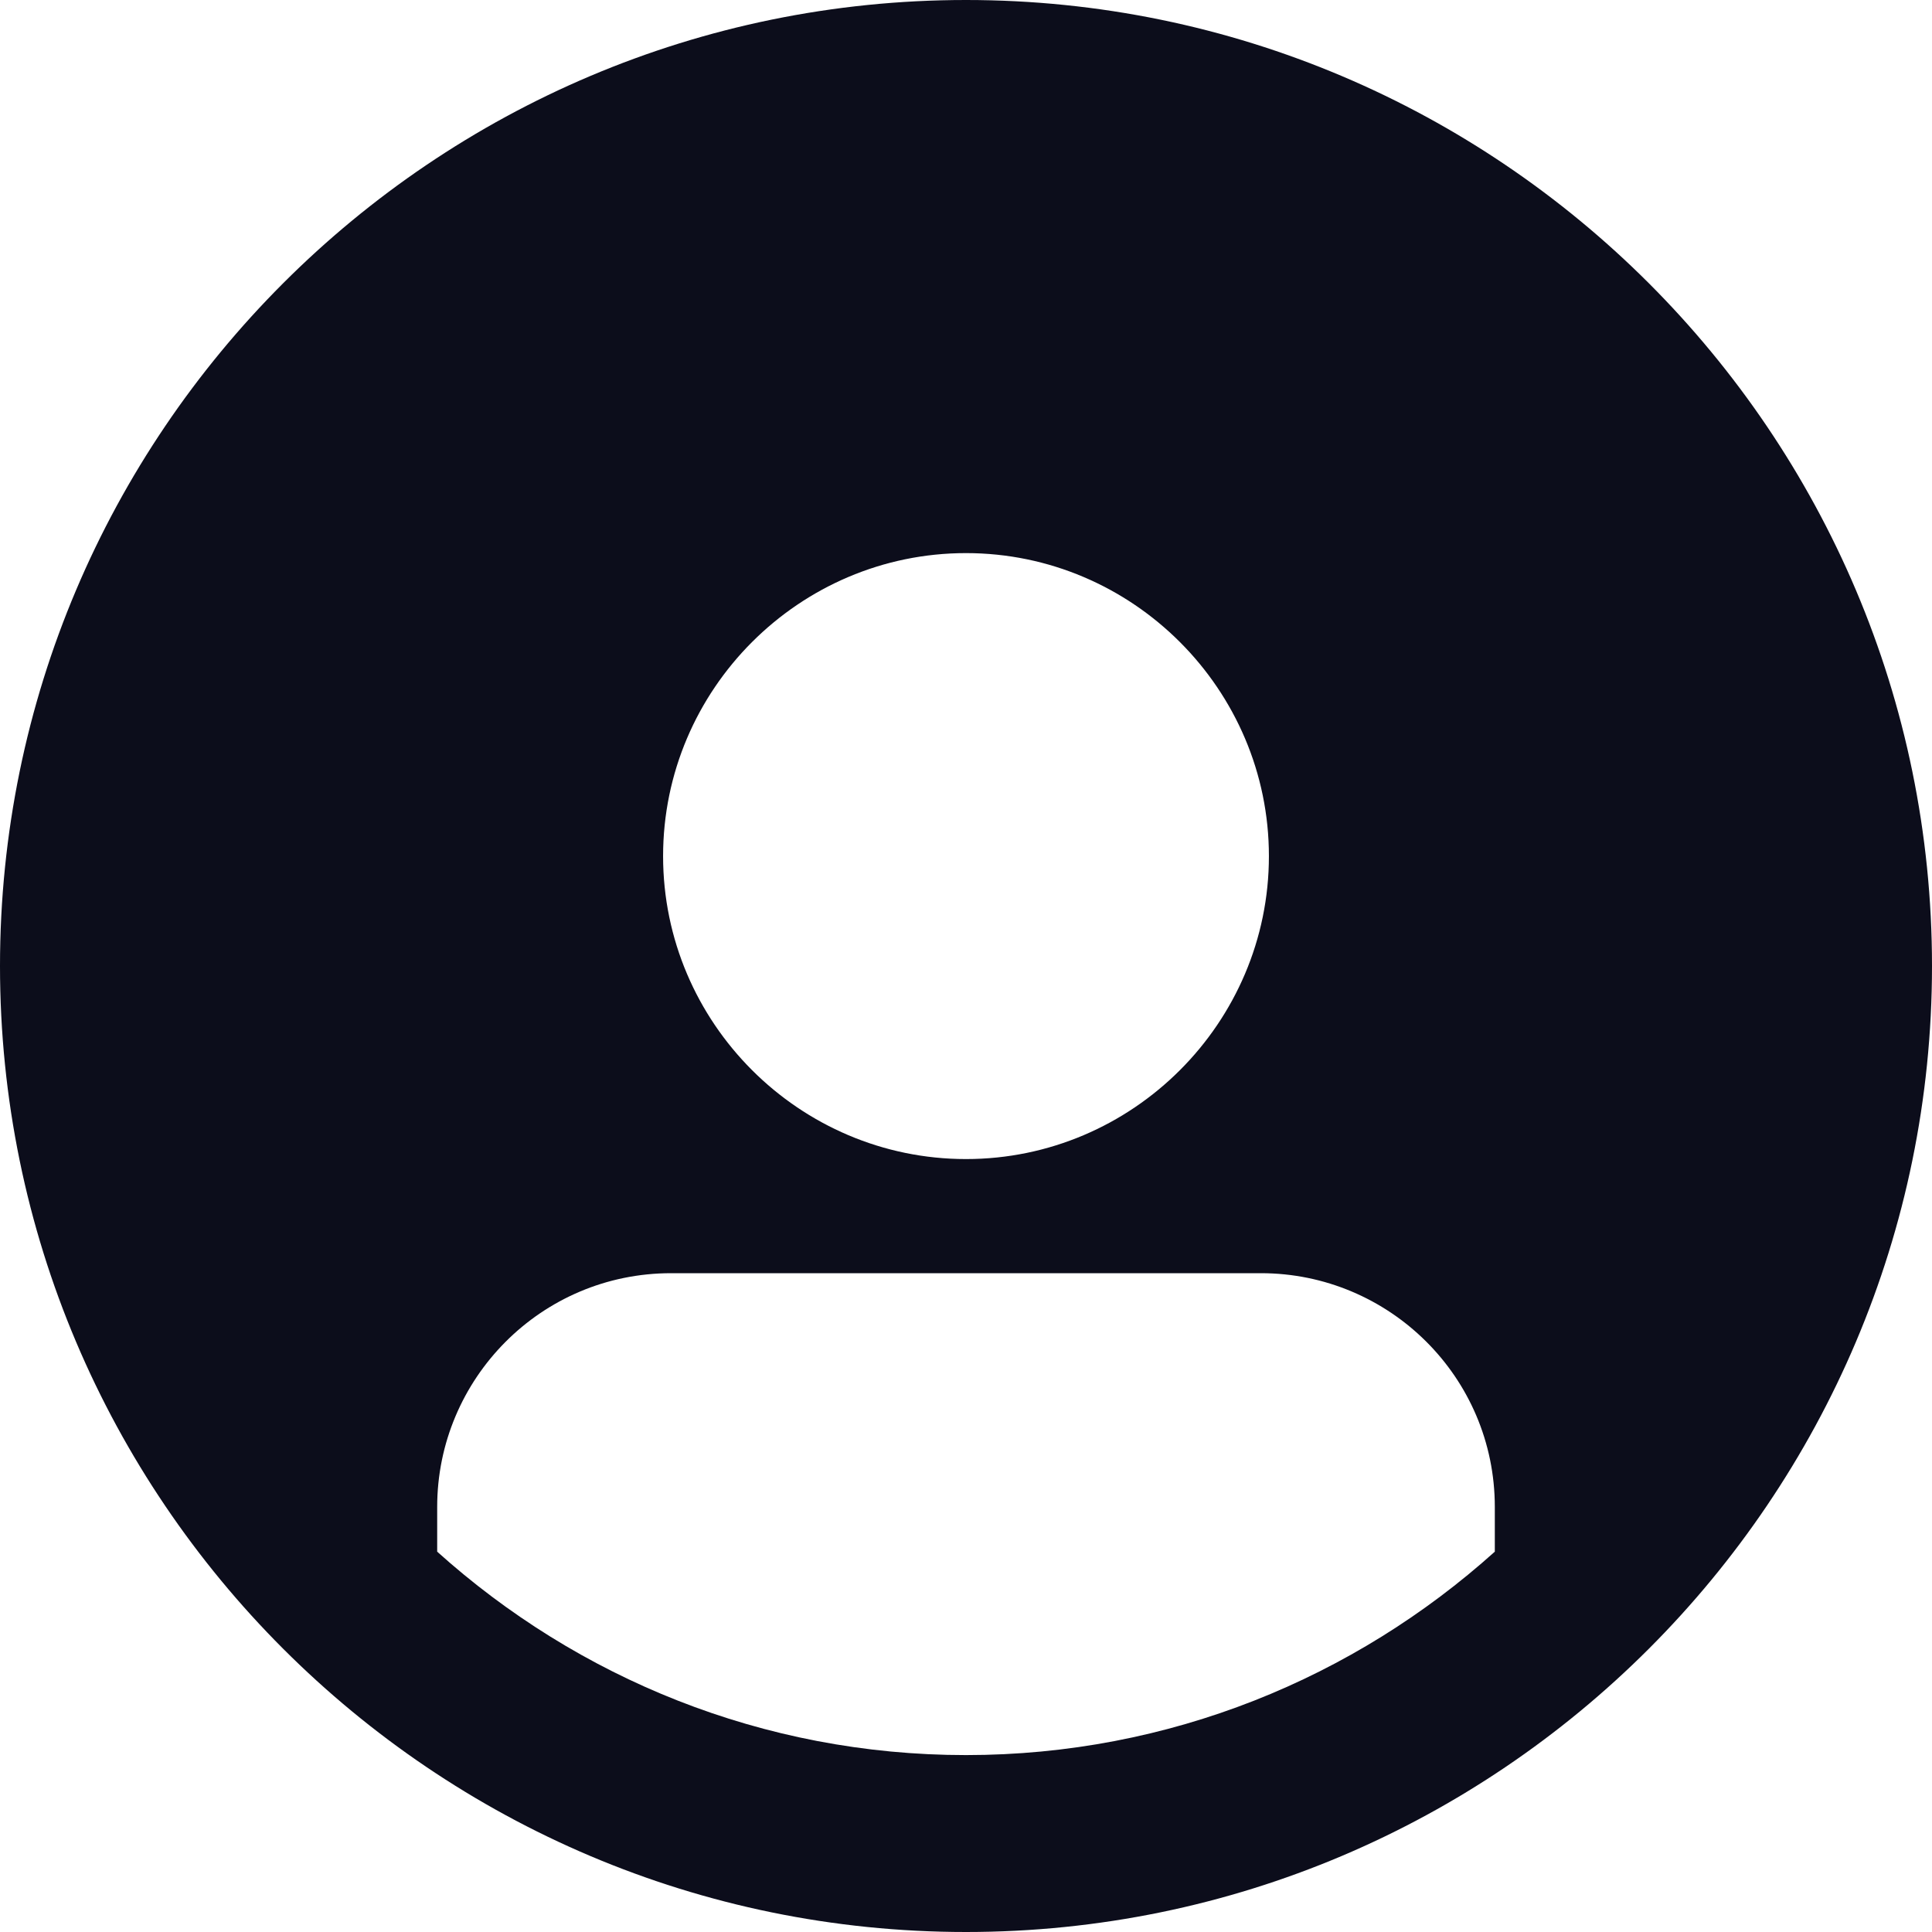
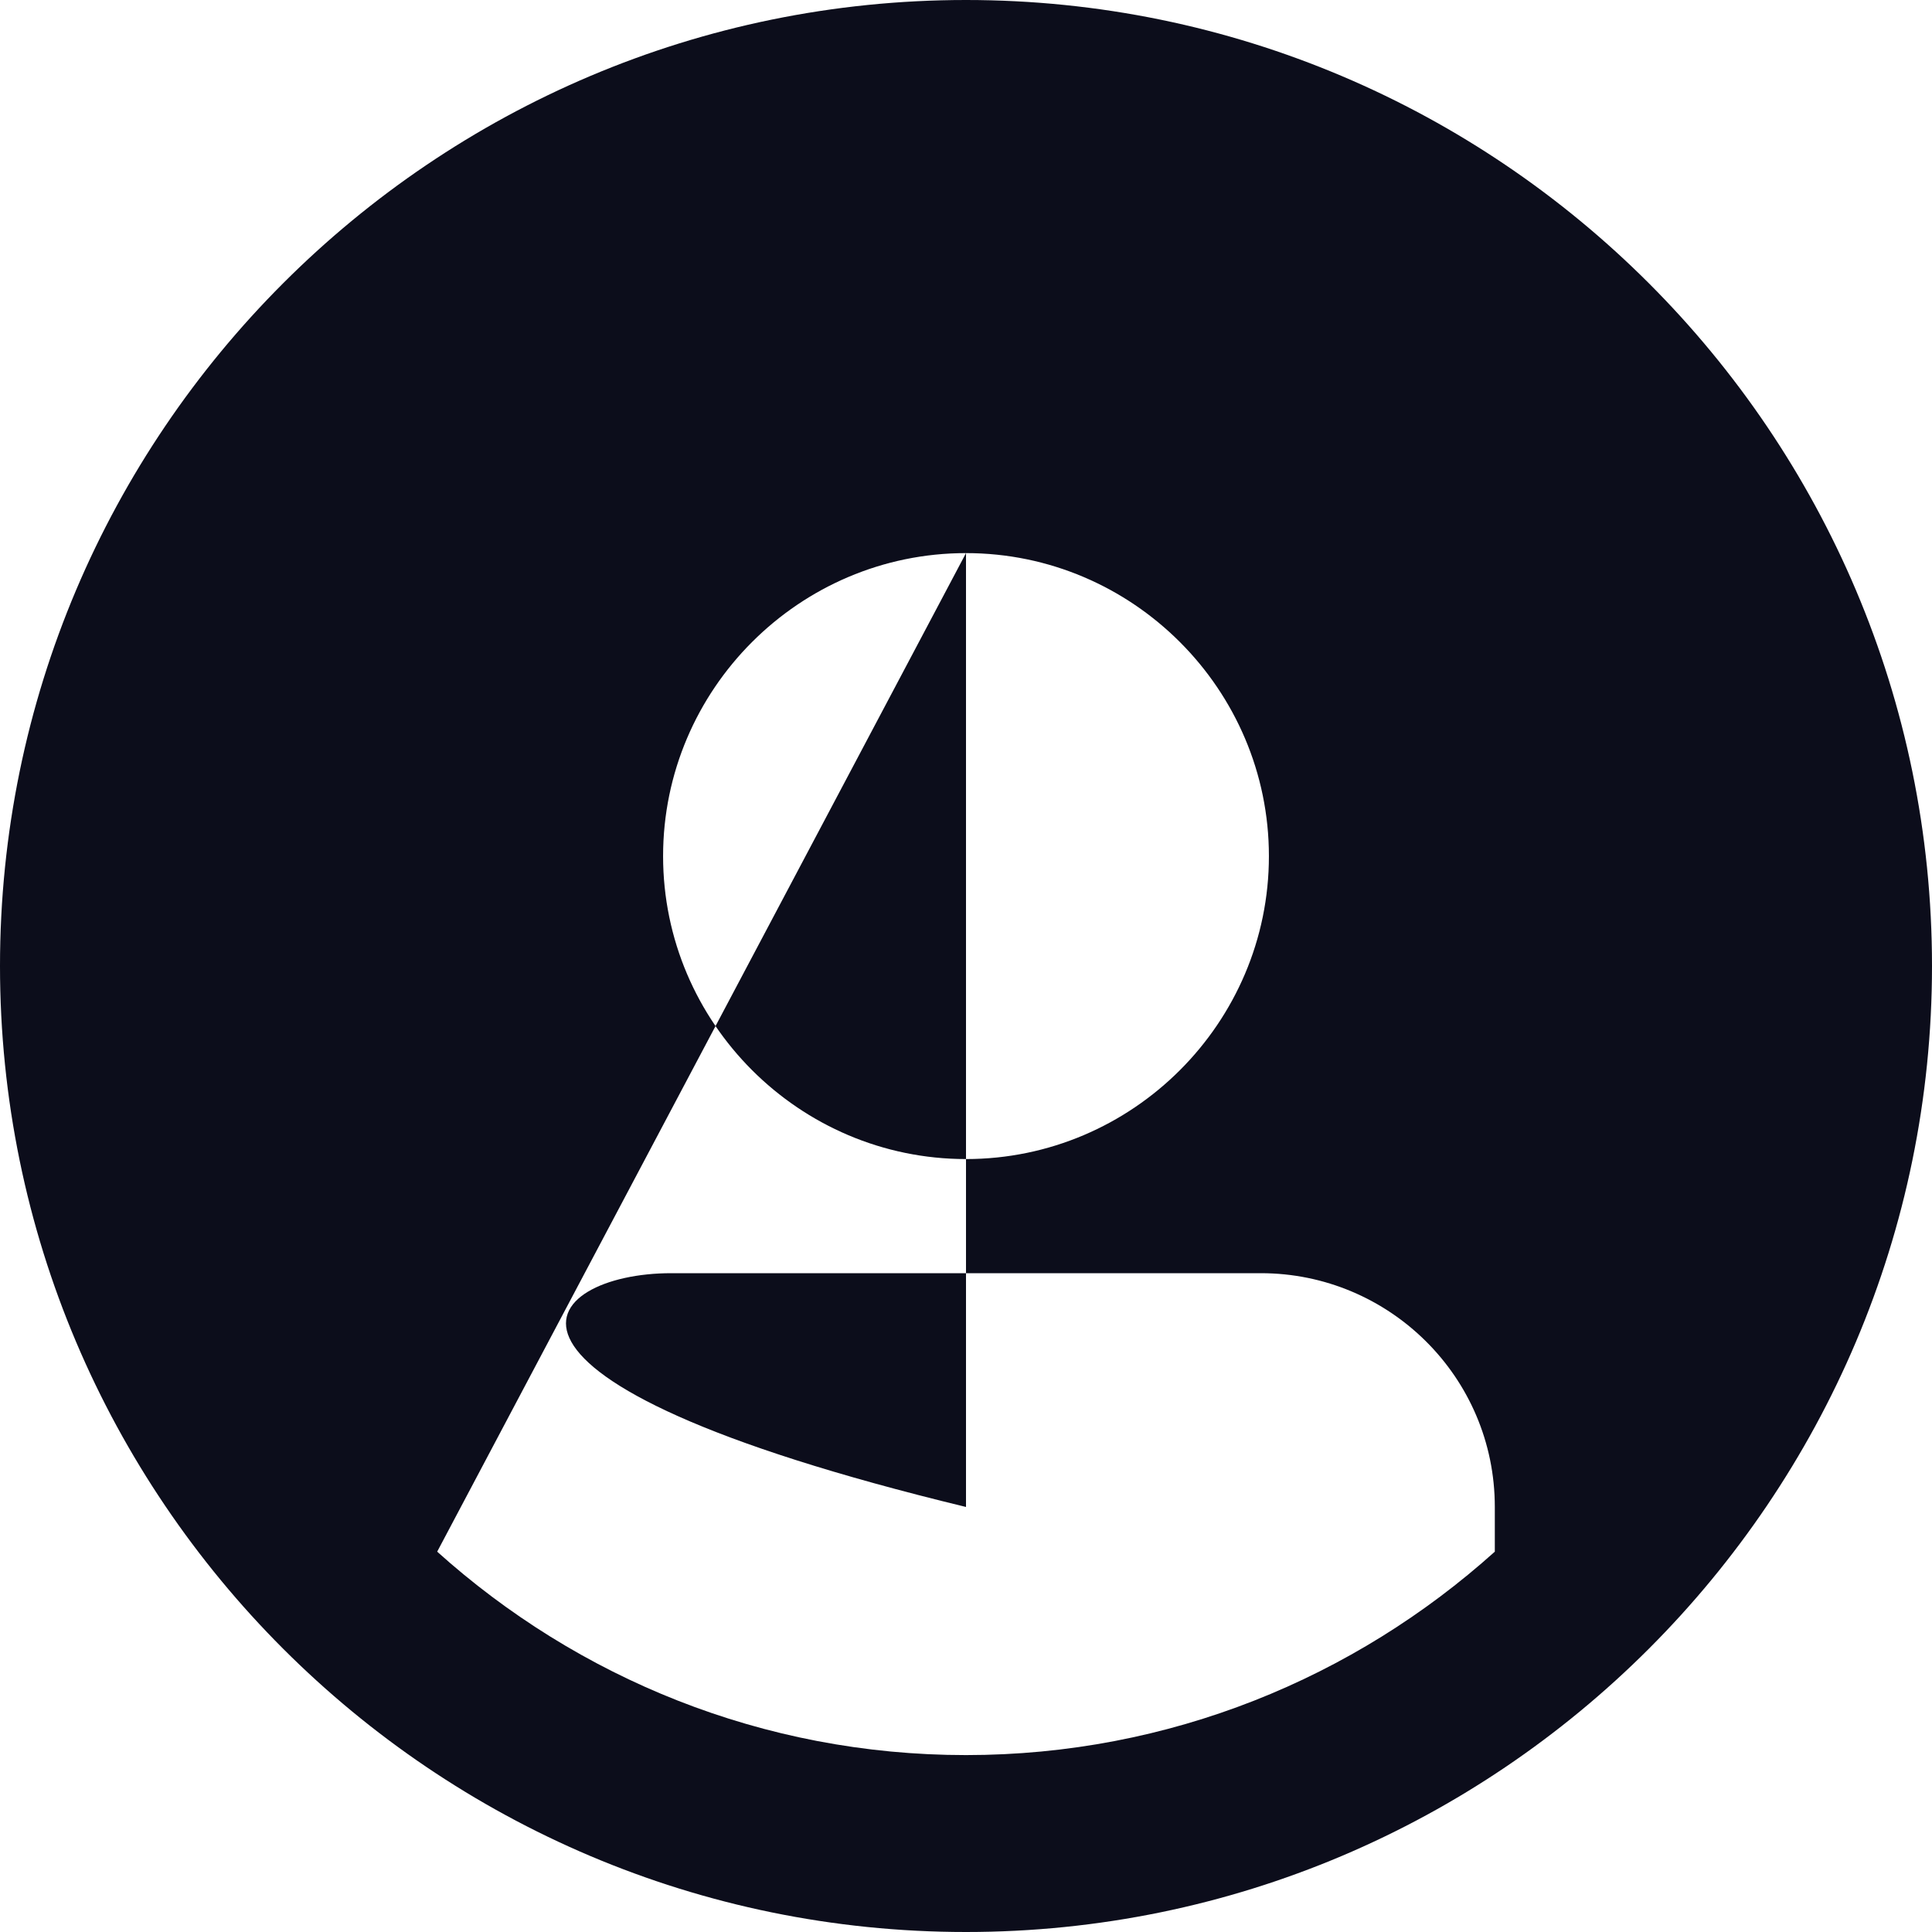
<svg xmlns="http://www.w3.org/2000/svg" width="14" height="14" viewBox="0 0 14 14" fill="none">
-   <path d="M7 0C3.139 0 0 3.139 0 7C0 10.861 3.139 14 7 14C10.861 14 14 10.861 14 7C14 3.139 10.861 0 7 0ZM7 4.008C8.208 4.008 9.195 4.996 9.195 6.204C9.195 7.412 8.208 8.399 7 8.399C5.792 8.399 4.805 7.412 4.805 6.204C4.805 4.995 5.792 4.008 7 4.008ZM3.168 11.244V10.92C3.168 9.992 3.92 9.226 4.863 9.226H9.137C10.065 9.226 10.832 9.977 10.832 10.92V11.244C9.815 12.158 8.474 12.718 7 12.718C5.526 12.718 4.185 12.158 3.168 11.244Z" fill="#0C0D1B" />
+   <path d="M7 0C3.139 0 0 3.139 0 7C0 10.861 3.139 14 7 14C10.861 14 14 10.861 14 7C14 3.139 10.861 0 7 0ZM7 4.008C8.208 4.008 9.195 4.996 9.195 6.204C9.195 7.412 8.208 8.399 7 8.399C5.792 8.399 4.805 7.412 4.805 6.204C4.805 4.995 5.792 4.008 7 4.008ZV10.92C3.168 9.992 3.92 9.226 4.863 9.226H9.137C10.065 9.226 10.832 9.977 10.832 10.92V11.244C9.815 12.158 8.474 12.718 7 12.718C5.526 12.718 4.185 12.158 3.168 11.244Z" fill="#0C0D1B" />
</svg>